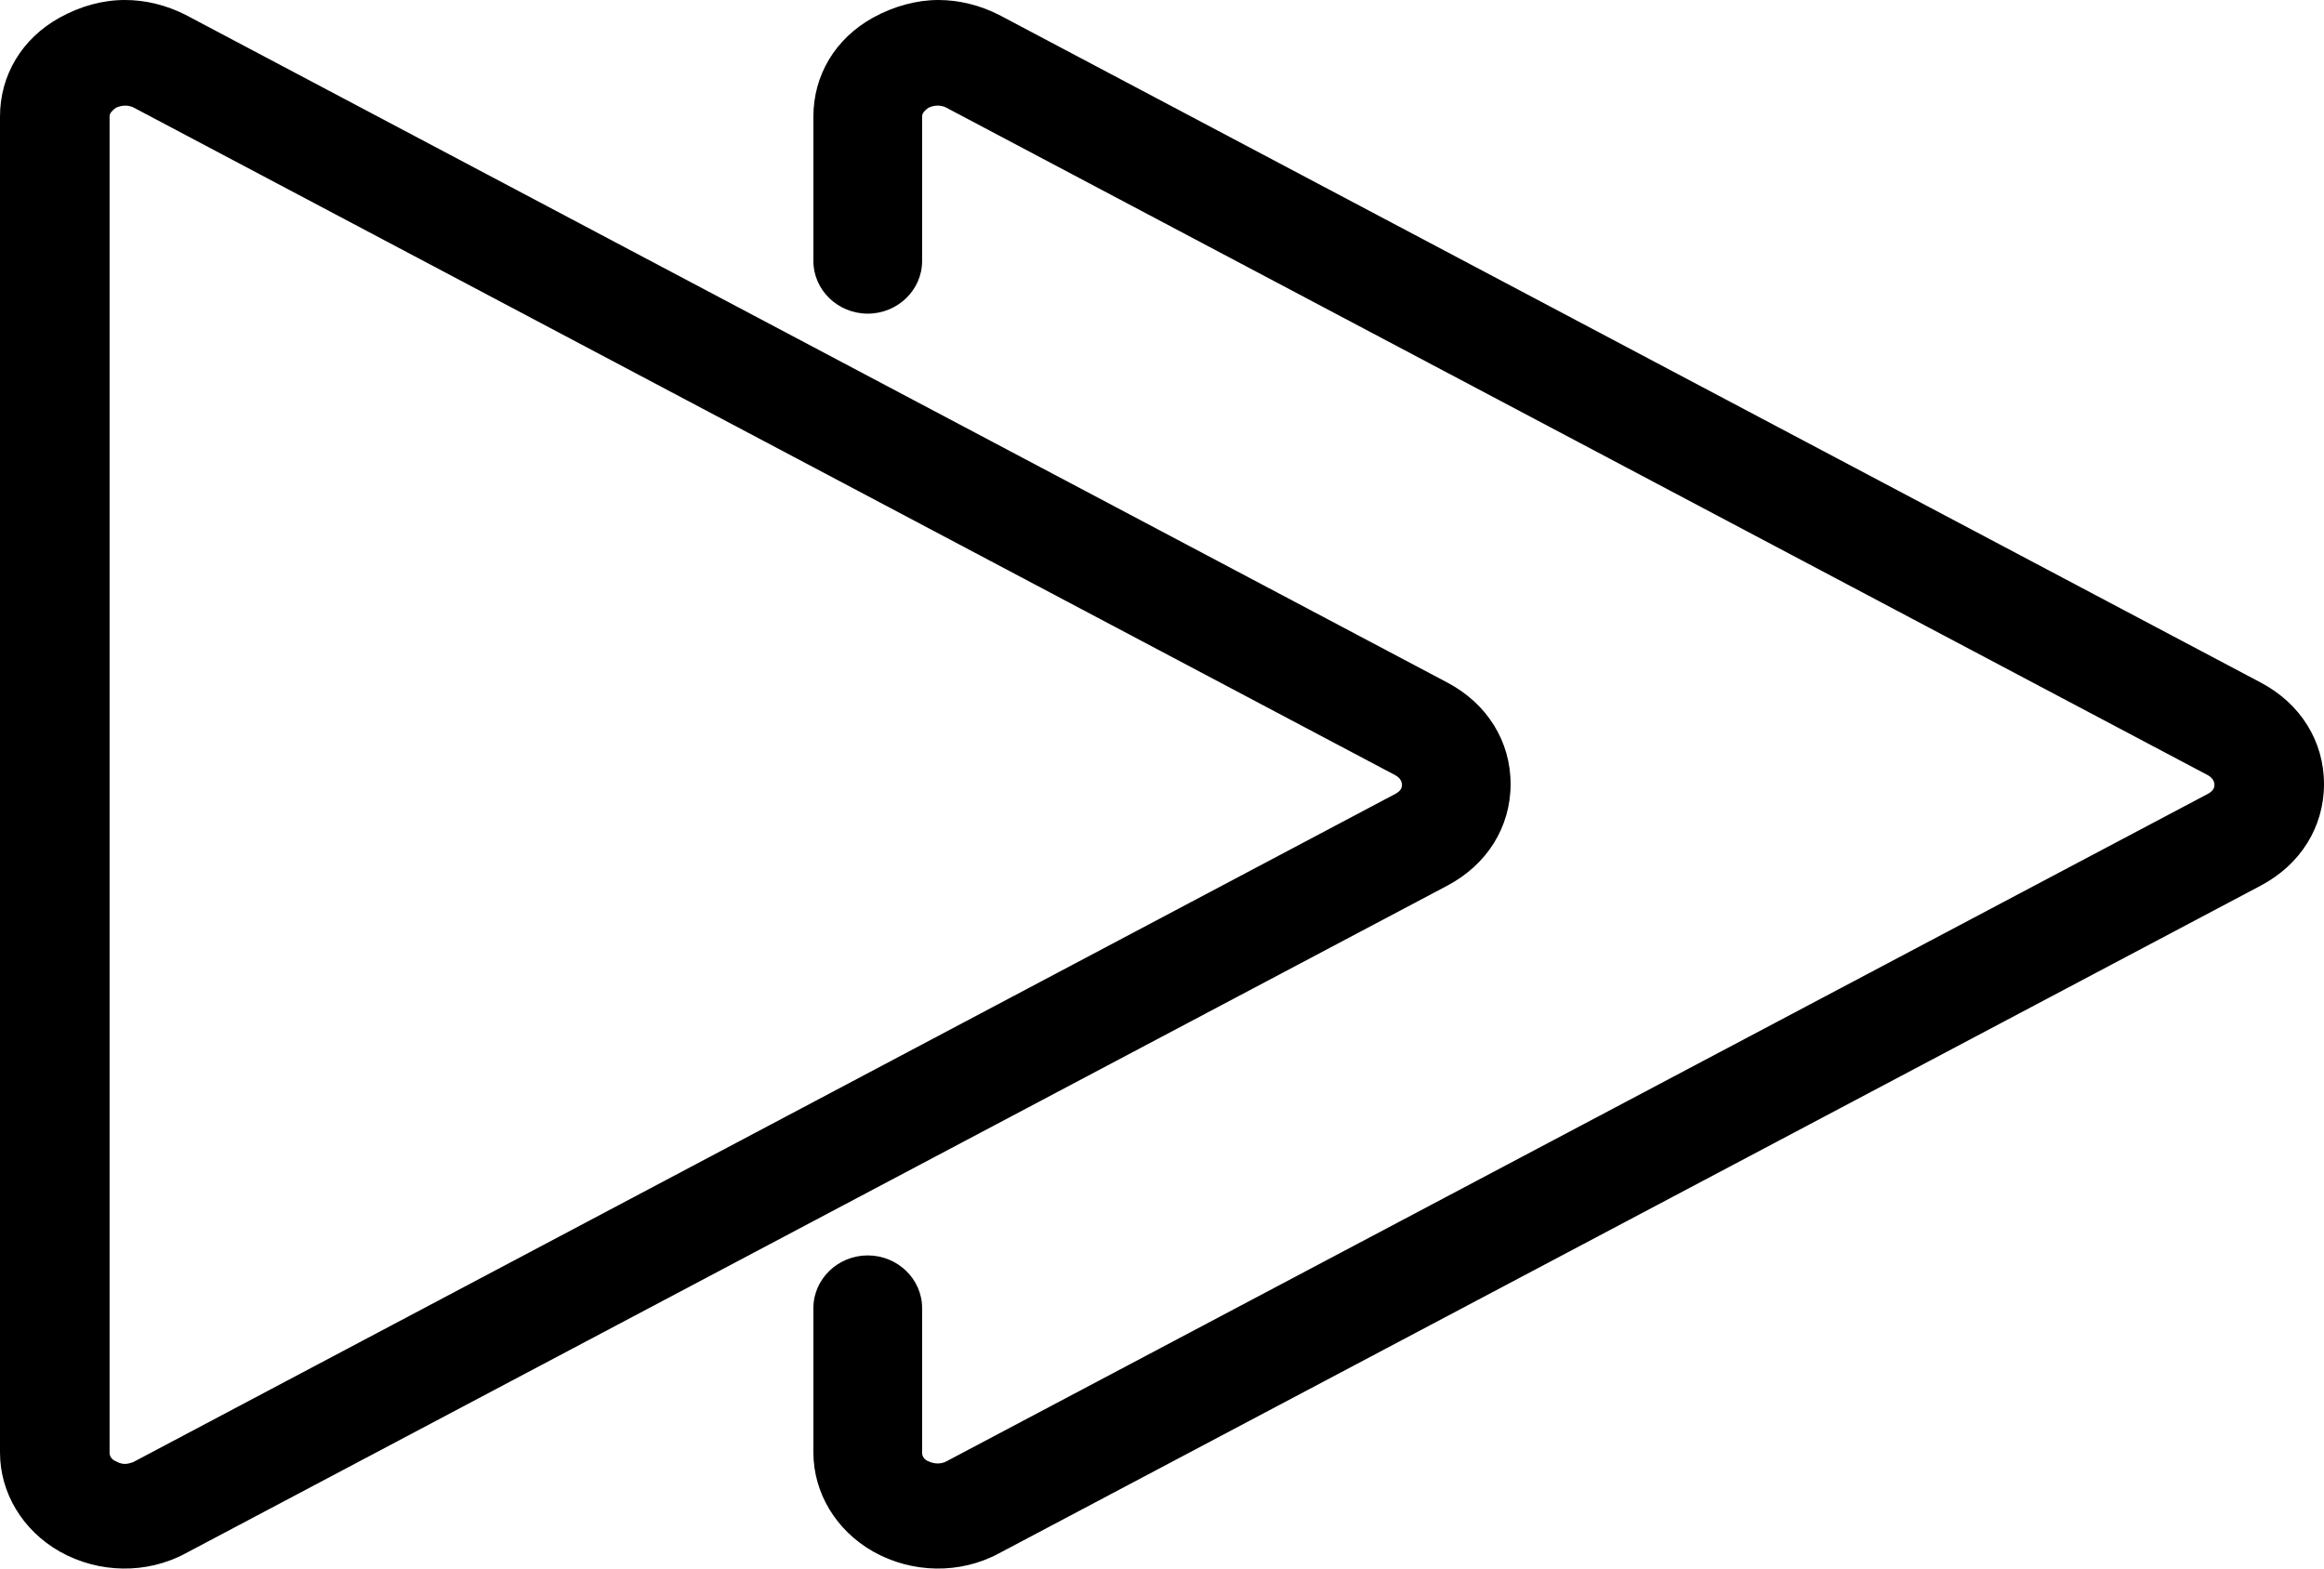
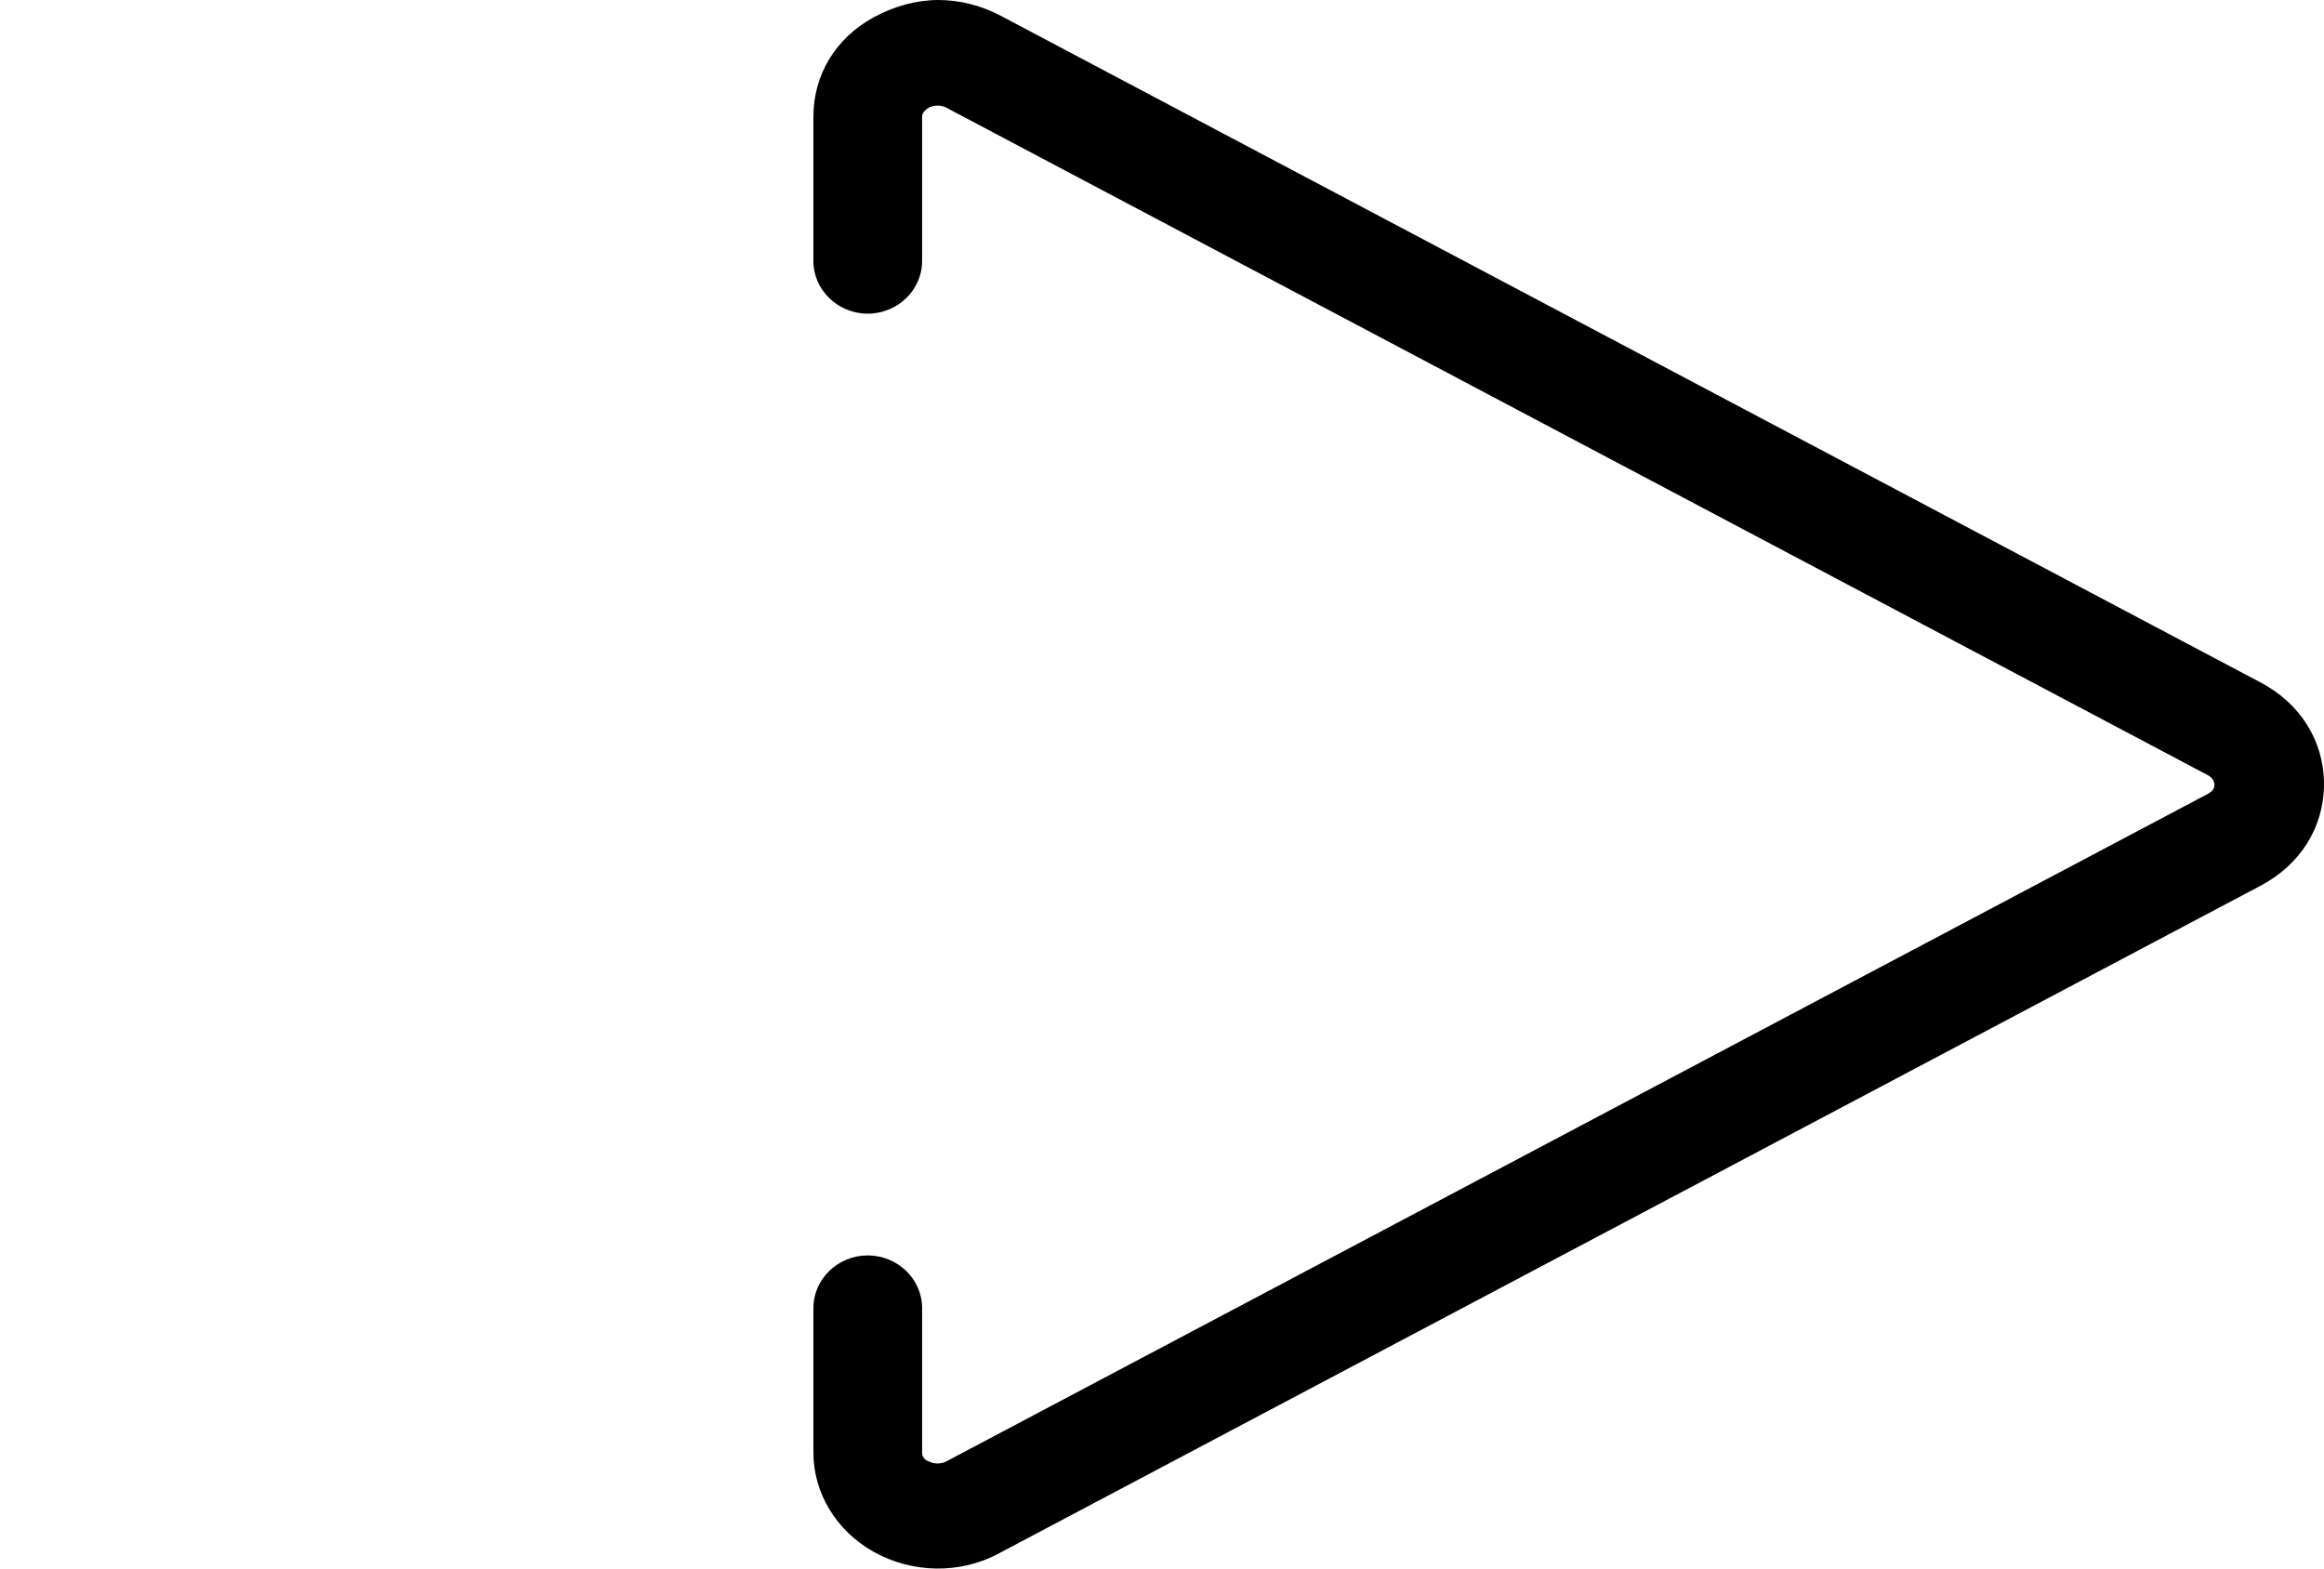
<svg xmlns="http://www.w3.org/2000/svg" width="40px" height="27px" viewBox="0 0 40 27" version="1.1">
  <title>np_fast-forward_410049_000000</title>
  <g id="Welcome" stroke="none" stroke-width="1" fill="none" fill-rule="evenodd">
    <g id="Homepage" transform="translate(-151, -1618)" fill="#000000" fill-rule="nonzero">
      <g id="np_fast-forward_410049_000000" transform="translate(151, 1618)">
        <path d="M16.151,0 C16.51,0 16.868,0.09 17.195,0.256 L38.909,11.748 C39.595,12.11 40,12.758 40,13.497 C40,14.236 39.595,14.884 38.909,15.246 L17.195,26.738 C16.525,27.1 15.699,27.085 15.029,26.708 C14.39,26.346 14,25.697 14,25.004 L14,22.515 C14,22.018 14.421,21.61 14.935,21.61 C15.45,21.61 15.871,22.018 15.871,22.515 L15.871,25.004 C15.871,25.064 15.902,25.124 15.98,25.154 C16.011,25.169 16.151,25.23 16.291,25.154 L38.005,13.663 C38.083,13.618 38.114,13.572 38.114,13.512 C38.114,13.452 38.083,13.391 38.005,13.346 L16.291,1.855 C16.151,1.779 16.011,1.84 15.98,1.855 C15.917,1.9 15.871,1.945 15.871,2.006 L15.871,4.494 C15.871,4.992 15.45,5.399 14.935,5.399 C14.421,5.399 14,4.992 14,4.494 L14,2.006 C14,1.297 14.374,0.664 15.029,0.302 C15.387,0.106 15.777,0 16.151,0 L16.151,0 Z" id="Path" />
-         <path d="M2.151,0 C2.51,0 2.868,0.09 3.195,0.256 L24.909,11.748 C25.595,12.11 26,12.758 26,13.497 C26,14.236 25.595,14.884 24.909,15.246 L3.195,26.738 C2.525,27.1 1.699,27.085 1.029,26.708 C0.39,26.346 0,25.697 0,25.004 L0,2.006 C0,1.297 0.374,0.664 1.029,0.302 C1.387,0.106 1.761,0 2.151,0 L2.151,0 Z M2.151,25.199 C2.198,25.199 2.245,25.184 2.291,25.169 L24.021,13.663 C24.099,13.618 24.13,13.573 24.13,13.512 C24.13,13.452 24.099,13.392 24.021,13.347 L2.307,1.855 C2.167,1.78 2.027,1.84 1.996,1.855 C1.933,1.9 1.886,1.946 1.886,2.006 L1.886,25.003 C1.886,25.064 1.918,25.124 1.996,25.154 C2.027,25.169 2.074,25.199 2.151,25.199 L2.151,25.199 Z" id="Shape" />
      </g>
    </g>
  </g>
</svg>